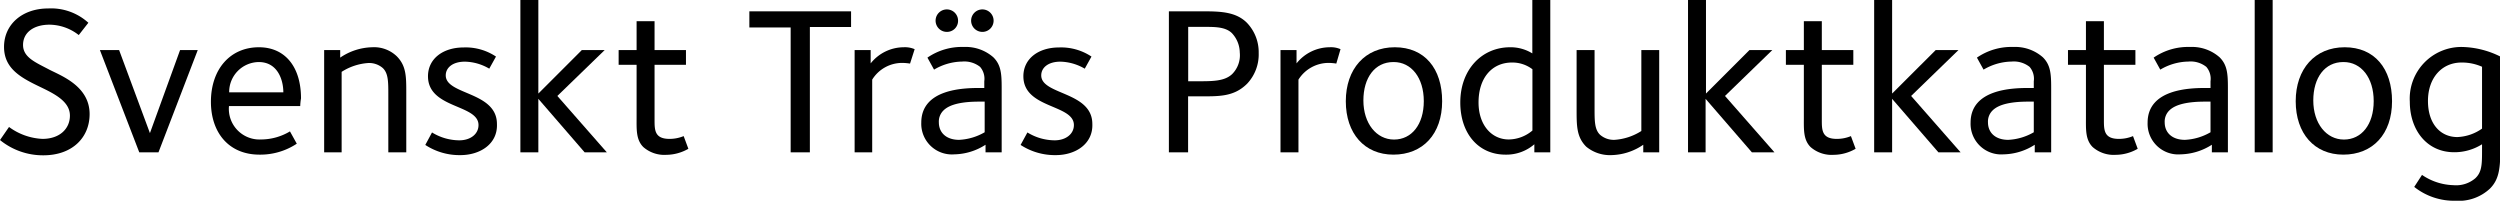
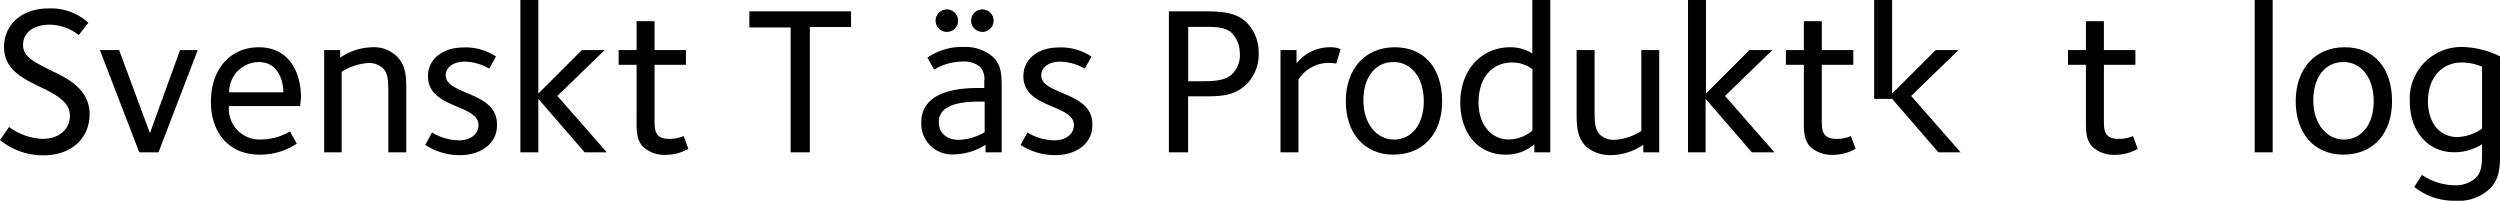
<svg xmlns="http://www.w3.org/2000/svg" id="Lager_1" data-name="Lager 1" viewBox="0 0 260.29 20.9">
  <g style="isolation:isolate">
    <path d="M6.76,19.71a7.07,7.07,0,0,1-4.51-1.59l.94-1.36A6.34,6.34,0,0,0,6.67,18c1.81,0,2.86-1.07,2.86-2.42,0-1.6-1.87-2.39-3.45-3.16-1.87-.91-3.41-1.88-3.41-4,0-2.33,1.89-4,4.6-4a5.77,5.77,0,0,1,4.18,1.49l-1,1.28A5,5,0,0,0,7.4,6.11c-1.61,0-2.75.79-2.75,2.11S6,10.05,7.4,10.8c1.3.66,4.18,1.74,4.18,4.62C11.58,17.84,9.8,19.71,6.76,19.71Z" transform="translate(-2.25 -3.54)" fill="#000" />
    <path d="M18.75,19.4h-2L12.65,8.75h2l3.21,8.65L21,8.75h1.84Z" transform="translate(-2.25 -3.54)" fill="#000" />
    <path d="M33.51,14.58H26.09a3.19,3.19,0,0,0,3.35,3.48,5.89,5.89,0,0,0,3-.84l.71,1.28a6.86,6.86,0,0,1-3.88,1.14c-3.23,0-5.06-2.33-5.06-5.5,0-3.39,2-5.68,5-5.68,2.69,0,4.38,2,4.38,5.33C33.55,14,33.51,14.38,33.51,14.58ZM29.19,10a3.12,3.12,0,0,0-3.08,3.15h5.64C31.75,11.88,31.17,10,29.19,10Z" transform="translate(-2.25 -3.54)" fill="#000" />
    <path d="M42.68,19.4v-6c0-1.34,0-2.22-.57-2.77a2.17,2.17,0,0,0-1.5-.53,5.85,5.85,0,0,0-2.79.92V19.4H36V8.75h1.67v.79a6.14,6.14,0,0,1,3.32-1.08,3.42,3.42,0,0,1,2.56.93c1,1,1,2.11,1,3.83V19.4Z" transform="translate(-2.25 -3.54)" fill="#000" />
    <path d="M50.18,19.69a6.48,6.48,0,0,1-3.65-1.06l.7-1.3a5.46,5.46,0,0,0,2.84.82c1.15,0,2-.64,2-1.59,0-2.18-5.26-1.69-5.26-5.08,0-1.81,1.54-3,3.72-3a5.67,5.67,0,0,1,3.36.95l-.7,1.26a5.17,5.17,0,0,0-2.53-.73c-1.3,0-2,.64-2,1.43,0,2.05,5.33,1.67,5.33,5.06C54.08,18.5,52.27,19.69,50.18,19.69Z" transform="translate(-2.25 -3.54)" fill="#000" />
    <path d="M63.12,19.4,58.3,13.83V19.4H56.43V3.54H58.3v9.74l4.53-4.53h2.38l-4.93,4.78,5.15,5.87Z" transform="translate(-2.25 -3.54)" fill="#000" />
    <path d="M71.63,19.66a3.32,3.32,0,0,1-2.4-.81c-.77-.77-.7-1.85-.7-3.12V10.29H66.66V8.75h1.87v-3H70.4v3h3.27v1.54H70.4V16c0,1.08,0,2,1.56,2a3.85,3.85,0,0,0,1.47-.29l.49,1.32A4.67,4.67,0,0,1,71.63,19.66Z" transform="translate(-2.25 -3.54)" fill="#000" />
    <path d="M86.57,6.35V19.4h-2v-13H80.27V4.72H90.86V6.35Z" transform="translate(-2.25 -3.54)" fill="#000" />
-     <path d="M97,10.16a5.72,5.72,0,0,0-.8-.07,3.67,3.67,0,0,0-3.14,1.74V19.4H91.23V8.75H92.9v1.39a4.42,4.42,0,0,1,3.43-1.68,2.56,2.56,0,0,1,1.15.2Z" transform="translate(-2.25 -3.54)" fill="#000" />
    <path d="M104.86,19.4v-.79a6.19,6.19,0,0,1-3.25,1,3.19,3.19,0,0,1-3.44-3.3c0-3.52,4.43-3.61,6.08-3.61h.48V12a1.89,1.89,0,0,0-.44-1.5,2.65,2.65,0,0,0-1.87-.55,5.87,5.87,0,0,0-2.92.84l-.69-1.25a6.31,6.31,0,0,1,3.79-1.11,4.36,4.36,0,0,1,3.08,1.08c.79.79.86,1.7.86,3.17V19.4Zm-4-12.54A1.17,1.17,0,1,1,102,5.69,1.15,1.15,0,0,1,100.82,6.86Zm3.91,7.26h-.55c-1.69,0-3.06.24-3.74.92a1.62,1.62,0,0,0-.48,1.24c0,1.07.77,1.82,2.11,1.82a5.85,5.85,0,0,0,2.66-.79Zm-.26-7.26a1.17,1.17,0,1,1,1.19-1.17A1.17,1.17,0,0,1,104.47,6.86Z" transform="translate(-2.25 -3.54)" fill="#000" />
    <path d="M112.17,19.69a6.53,6.53,0,0,1-3.66-1.06l.71-1.3a5.46,5.46,0,0,0,2.84.82c1.14,0,2-.64,2-1.59,0-2.18-5.26-1.69-5.26-5.08,0-1.81,1.54-3,3.72-3a5.72,5.72,0,0,1,3.37.95l-.7,1.26a5.25,5.25,0,0,0-2.53-.73c-1.3,0-2,.64-2,1.43,0,2.05,5.32,1.67,5.32,5.06C116.06,18.5,114.26,19.69,112.17,19.69Z" transform="translate(-2.25 -3.54)" fill="#000" />
    <path d="M132.1,12.25c-1.41,1.41-3,1.32-5.15,1.32h-1V19.4h-2V4.72h3.67c1.81,0,3.35.09,4.45,1.19a4.42,4.42,0,0,1,1.23,3.15A4.44,4.44,0,0,1,132.1,12.25ZM130.52,7c-.69-.69-1.87-.66-3-.66h-1.56V12h1c1.56,0,2.79,0,3.58-.75A2.78,2.78,0,0,0,131.33,9,3,3,0,0,0,130.52,7Z" transform="translate(-2.25 -3.54)" fill="#000" />
    <path d="M141.38,10.16a5.39,5.39,0,0,0-.79-.07,3.71,3.71,0,0,0-3.15,1.74V19.4h-1.87V8.75h1.67v1.39a4.43,4.43,0,0,1,3.44-1.68,2.49,2.49,0,0,1,1.14.2Z" transform="translate(-2.25 -3.54)" fill="#000" />
    <path d="M147.32,19.64c-3,0-4.95-2.2-4.95-5.56s2-5.62,5.1-5.62,4.93,2.21,4.93,5.62S150.4,19.64,147.32,19.64Zm0-9.64c-1.91,0-3.12,1.61-3.12,4s1.36,4.07,3.19,4.07,3.1-1.56,3.1-4S149.19,10,147.36,10Z" transform="translate(-2.25 -3.54)" fill="#000" />
    <path d="M162,19.4v-.84a4.45,4.45,0,0,1-3,1.08c-2.84,0-4.71-2.22-4.71-5.43,0-3.43,2.24-5.75,5.19-5.75a4.31,4.31,0,0,1,2.31.64V3.54h1.87V19.4Zm-.2-8.65a3.44,3.44,0,0,0-2.13-.7c-2.05,0-3.48,1.56-3.48,4.16,0,2.33,1.34,3.85,3.15,3.85a3.87,3.87,0,0,0,2.46-.93Z" transform="translate(-2.25 -3.54)" fill="#000" />
    <path d="M173.34,19.4v-.79A6.07,6.07,0,0,1,170,19.69a3.87,3.87,0,0,1-2.6-.88c-1-1-1-2.16-1-3.88V8.75h1.87V14.8c0,1.34,0,2.22.57,2.77a2.17,2.17,0,0,0,1.5.53,5.9,5.9,0,0,0,2.8-.92V8.75H175V19.4Z" transform="translate(-2.25 -3.54)" fill="#000" />
    <path d="M184.65,19.4l-4.82-5.57V19.4H178V3.54h1.87v9.74l4.53-4.53h2.38l-4.93,4.78L187,19.4Z" transform="translate(-2.25 -3.54)" fill="#000" />
    <path d="M193.16,19.66a3.32,3.32,0,0,1-2.4-.81c-.77-.77-.7-1.85-.7-3.12V10.29h-1.87V8.75h1.87v-3h1.87v3h3.28v1.54h-3.28V16c0,1.08,0,2,1.56,2a3.79,3.79,0,0,0,1.47-.29l.49,1.32A4.63,4.63,0,0,1,193.16,19.66Z" transform="translate(-2.25 -3.54)" fill="#000" />
-     <path d="M204.07,19.4l-4.82-5.57V19.4h-1.87V3.54h1.87v9.74l4.54-4.53h2.37l-4.93,4.78,5.15,5.87Z" transform="translate(-2.25 -3.54)" fill="#000" />
-     <path d="M214.1,19.4v-.79a6.19,6.19,0,0,1-3.25,1,3.19,3.19,0,0,1-3.43-3.3c0-3.52,4.42-3.61,6.07-3.61H214V12a1.89,1.89,0,0,0-.44-1.5,2.65,2.65,0,0,0-1.87-.55,5.87,5.87,0,0,0-2.92.84l-.69-1.25a6.31,6.31,0,0,1,3.79-1.11,4.36,4.36,0,0,1,3.08,1.08c.79.79.86,1.7.86,3.17V19.4ZM214,14.12h-.55c-1.69,0-3.06.24-3.74.92a1.62,1.62,0,0,0-.48,1.24c0,1.07.77,1.82,2.11,1.82a5.85,5.85,0,0,0,2.66-.79Z" transform="translate(-2.25 -3.54)" fill="#000" />
+     <path d="M204.07,19.4l-4.82-5.57h-1.87V3.54h1.87v9.74l4.54-4.53h2.37l-4.93,4.78,5.15,5.87Z" transform="translate(-2.25 -3.54)" fill="#000" />
    <path d="M222.53,19.66a3.32,3.32,0,0,1-2.4-.81c-.77-.77-.7-1.85-.7-3.12V10.29h-1.87V8.75h1.87v-3h1.87v3h3.28v1.54H221.3V16c0,1.08,0,2,1.56,2a3.79,3.79,0,0,0,1.47-.29l.49,1.32A4.63,4.63,0,0,1,222.53,19.66Z" transform="translate(-2.25 -3.54)" fill="#000" />
-     <path d="M232.54,19.4v-.79a6.24,6.24,0,0,1-3.26,1,3.19,3.19,0,0,1-3.43-3.3c0-3.52,4.42-3.61,6.07-3.61h.48V12a1.89,1.89,0,0,0-.44-1.5,2.63,2.63,0,0,0-1.87-.55,5.87,5.87,0,0,0-2.92.84l-.69-1.25a6.31,6.31,0,0,1,3.79-1.11,4.35,4.35,0,0,1,3.08,1.08c.79.79.86,1.7.86,3.17V19.4Zm-.14-5.28h-.55c-1.69,0-3.06.24-3.74.92a1.62,1.62,0,0,0-.48,1.24c0,1.07.77,1.82,2.11,1.82a5.85,5.85,0,0,0,2.66-.79Z" transform="translate(-2.25 -3.54)" fill="#000" />
    <path d="M237,19.4V3.54h1.87V19.4Z" transform="translate(-2.25 -3.54)" fill="#000" />
    <path d="M246.22,19.64c-3,0-4.95-2.2-4.95-5.56s2-5.62,5.1-5.62,4.93,2.21,4.93,5.62S249.3,19.64,246.22,19.64Zm0-9.64c-1.91,0-3.12,1.61-3.12,4s1.36,4.07,3.19,4.07,3.1-1.56,3.1-4S248.09,10,246.26,10Z" transform="translate(-2.25 -3.54)" fill="#000" />
    <path d="M261.49,23.18a4.76,4.76,0,0,1-3.61,1.26A6.65,6.65,0,0,1,253.61,23l.81-1.25a6.08,6.08,0,0,0,3.28,1.07,3.07,3.07,0,0,0,2.27-.72c.66-.62.7-1.39.7-2.77v-.77a5.4,5.4,0,0,1-2.9.83c-2.86,0-4.62-2.33-4.62-5.26a5.38,5.38,0,0,1,5.43-5.7,9.32,9.32,0,0,1,4,1v10C262.54,21.18,262.41,22.26,261.49,23.18Zm-.82-12.69a5.14,5.14,0,0,0-2.13-.44c-2.07,0-3.5,1.61-3.5,4s1.3,3.76,3.06,3.76a4.77,4.77,0,0,0,2.57-.88Z" transform="translate(-2.25 -3.54)" fill="#000  " />
  </g>
</svg>